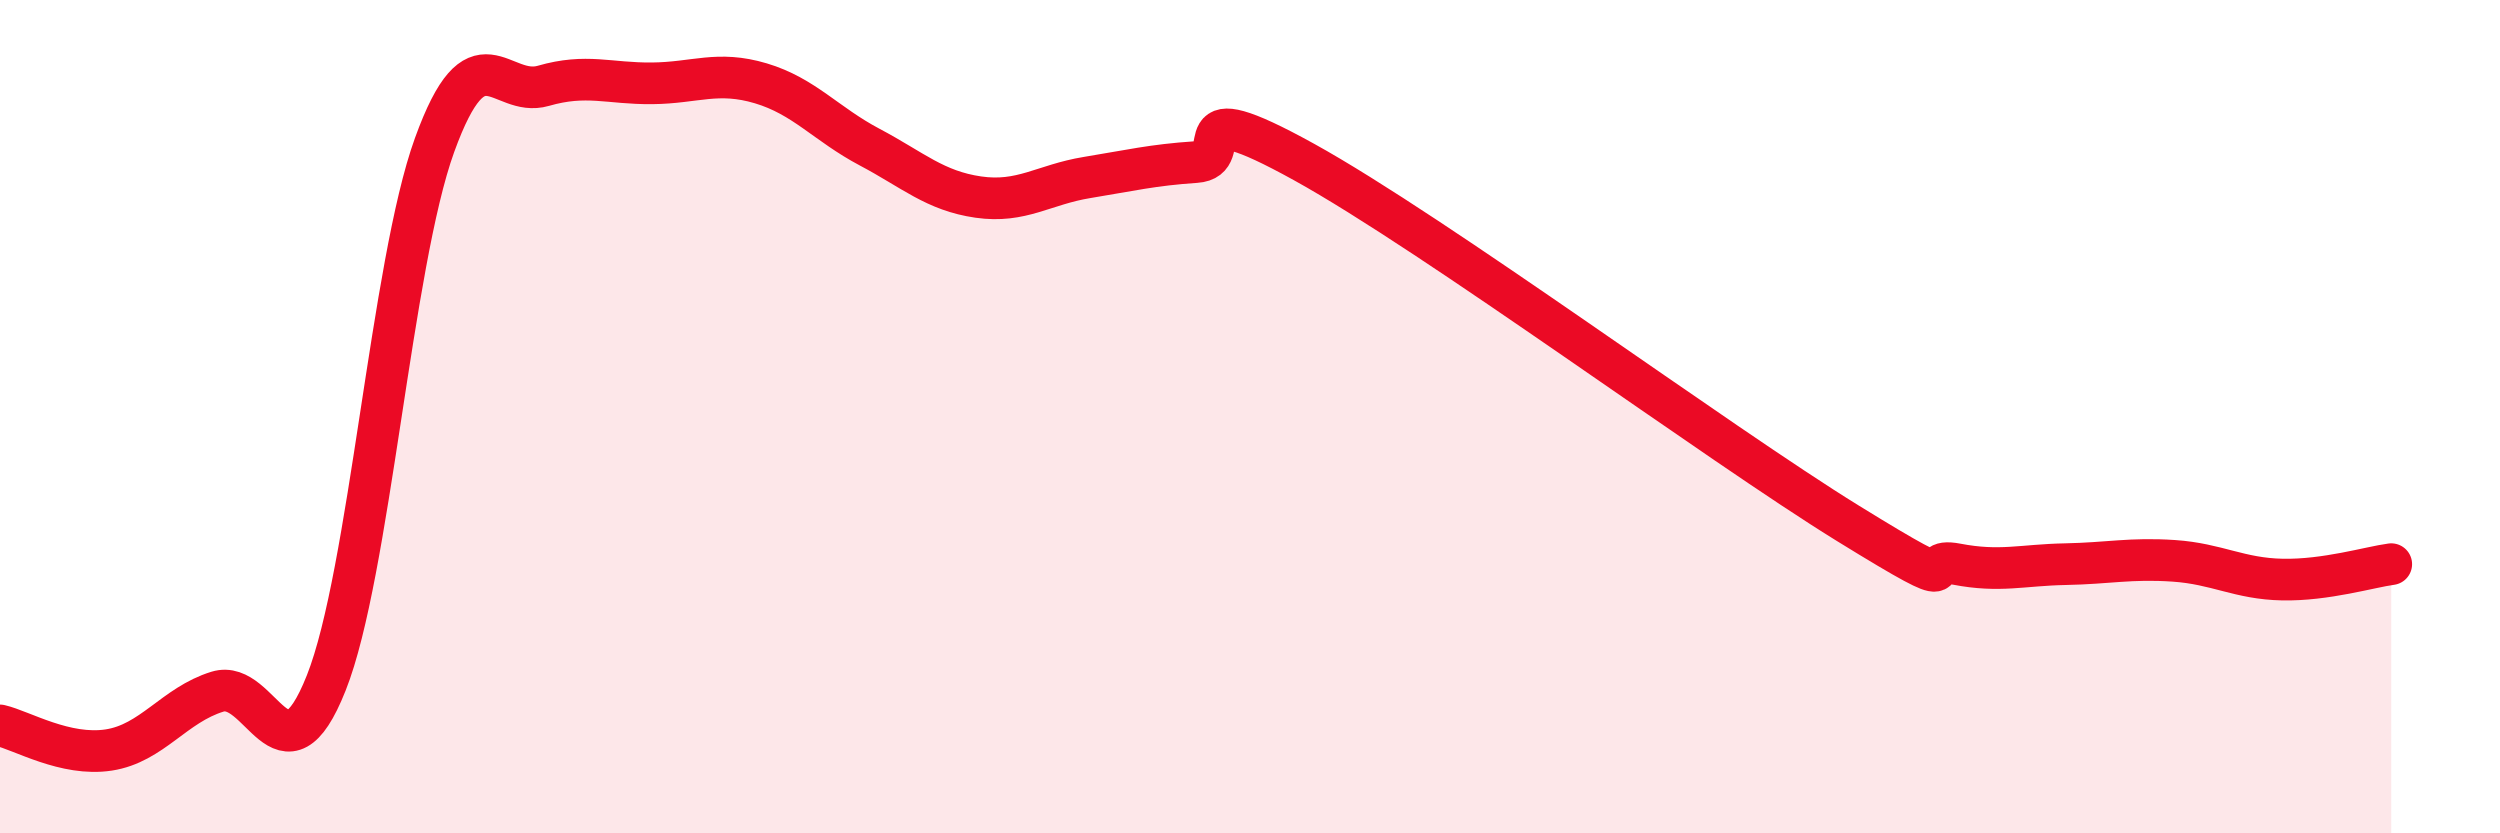
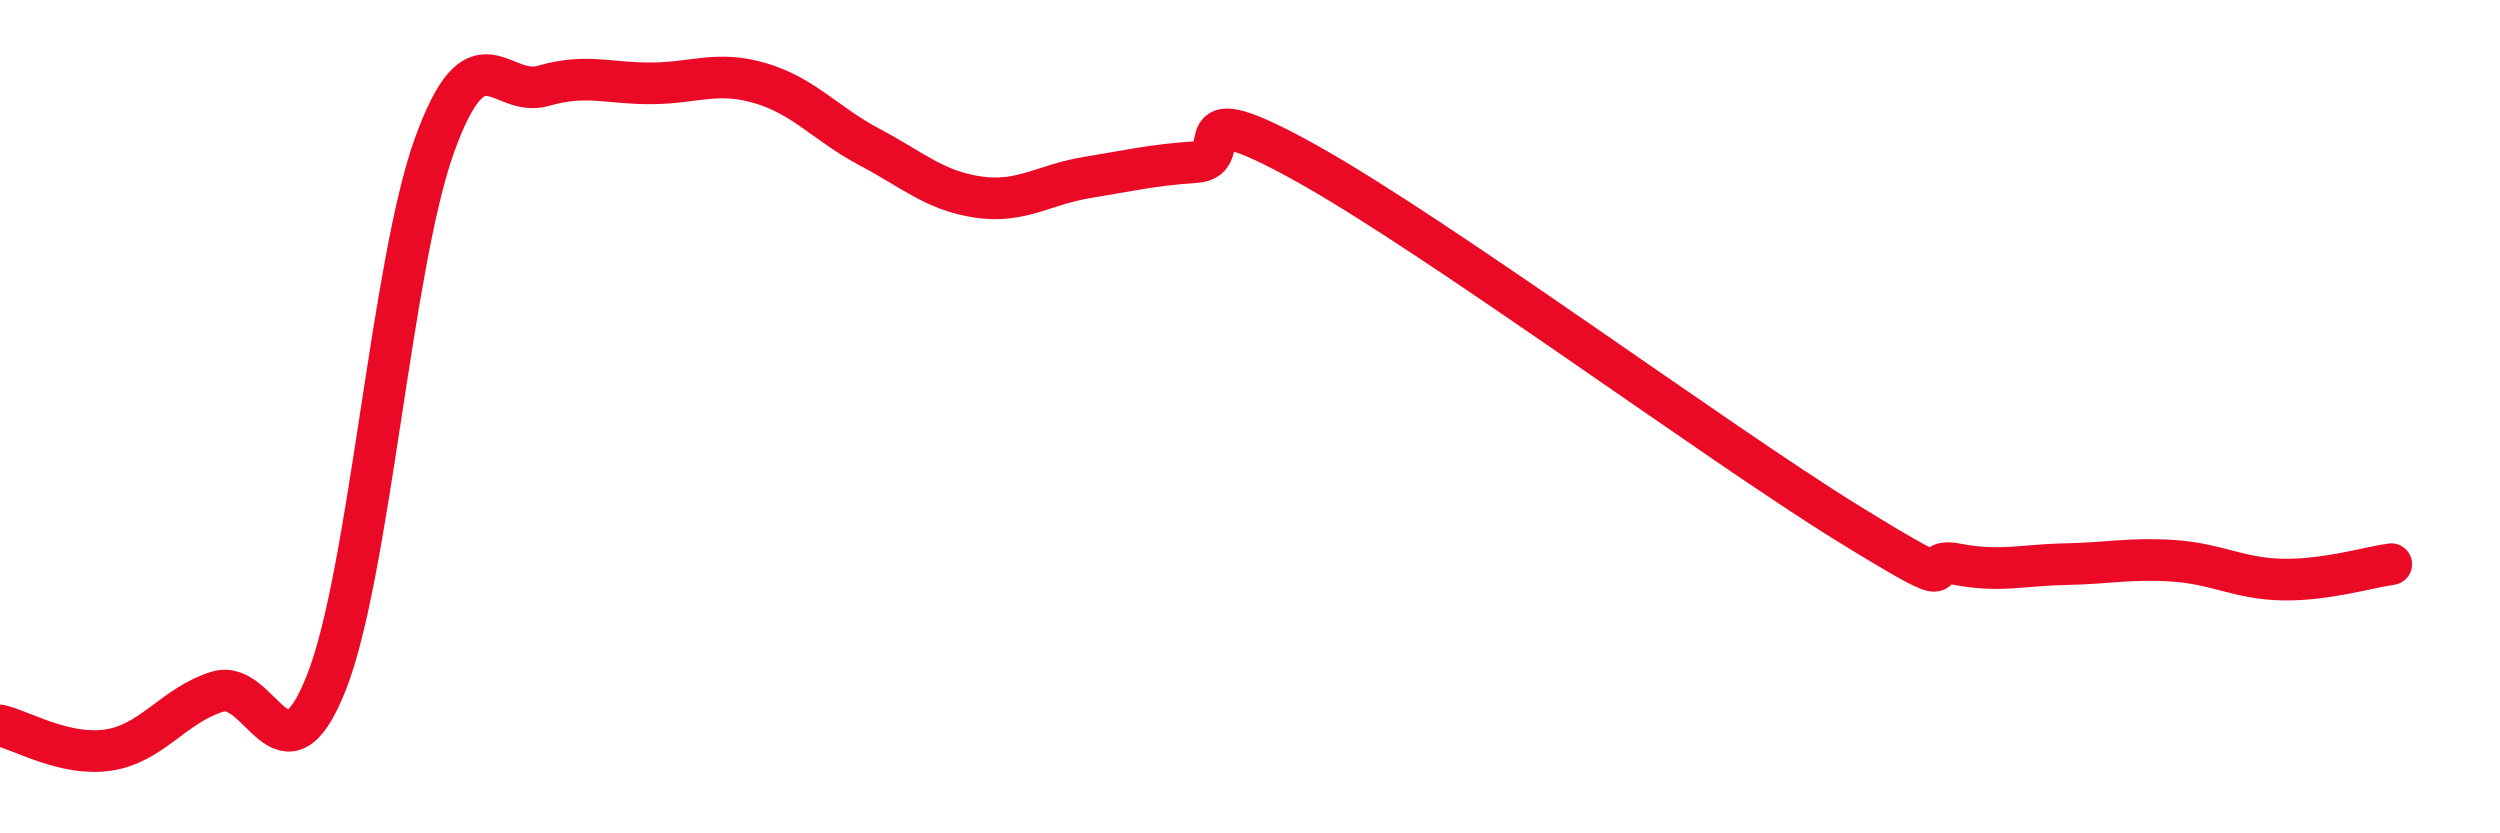
<svg xmlns="http://www.w3.org/2000/svg" width="60" height="20" viewBox="0 0 60 20">
-   <path d="M 0,17.41 C 0.52,17.53 1.57,18.16 2.61,18 C 3.65,17.84 4.18,16.92 5.22,16.6 C 6.26,16.28 6.79,19.01 7.83,16.39 C 8.87,13.77 9.39,6.35 10.43,3.48 C 11.47,0.61 12,2.36 13.04,2.06 C 14.08,1.76 14.61,2.01 15.65,2 C 16.69,1.99 17.22,1.69 18.26,2 C 19.3,2.31 19.83,2.98 20.87,3.53 C 21.91,4.08 22.44,4.58 23.48,4.73 C 24.52,4.88 25.05,4.43 26.09,4.26 C 27.13,4.09 27.66,3.96 28.7,3.89 C 29.74,3.82 28.17,2.16 31.3,3.89 C 34.43,5.62 41.22,10.63 44.35,12.56 C 47.48,14.49 45.92,13.34 46.96,13.54 C 48,13.74 48.53,13.56 49.57,13.54 C 50.61,13.52 51.13,13.39 52.17,13.46 C 53.21,13.53 53.74,13.89 54.78,13.91 C 55.82,13.93 56.87,13.61 57.39,13.54L57.39 20L0 20Z" fill="#EB0A25" opacity="0.1" stroke-linecap="round" stroke-linejoin="round" />
  <path d="M 0,17.41 C 0.52,17.53 1.57,18.16 2.61,18 C 3.65,17.84 4.18,16.92 5.22,16.6 C 6.26,16.28 6.79,19.01 7.83,16.39 C 8.87,13.77 9.39,6.35 10.43,3.48 C 11.47,0.61 12,2.36 13.04,2.06 C 14.08,1.76 14.61,2.01 15.65,2 C 16.69,1.99 17.22,1.69 18.26,2 C 19.3,2.31 19.83,2.98 20.87,3.53 C 21.91,4.08 22.44,4.58 23.48,4.73 C 24.52,4.88 25.05,4.43 26.09,4.26 C 27.13,4.09 27.66,3.96 28.7,3.89 C 29.74,3.82 28.17,2.16 31.3,3.89 C 34.43,5.62 41.22,10.63 44.35,12.56 C 47.48,14.49 45.92,13.34 46.96,13.54 C 48,13.74 48.53,13.56 49.57,13.54 C 50.61,13.52 51.13,13.39 52.17,13.46 C 53.21,13.53 53.74,13.89 54.78,13.91 C 55.82,13.93 56.87,13.61 57.39,13.54" stroke="#EB0A25" stroke-width="1" fill="none" stroke-linecap="round" stroke-linejoin="round" />
</svg>